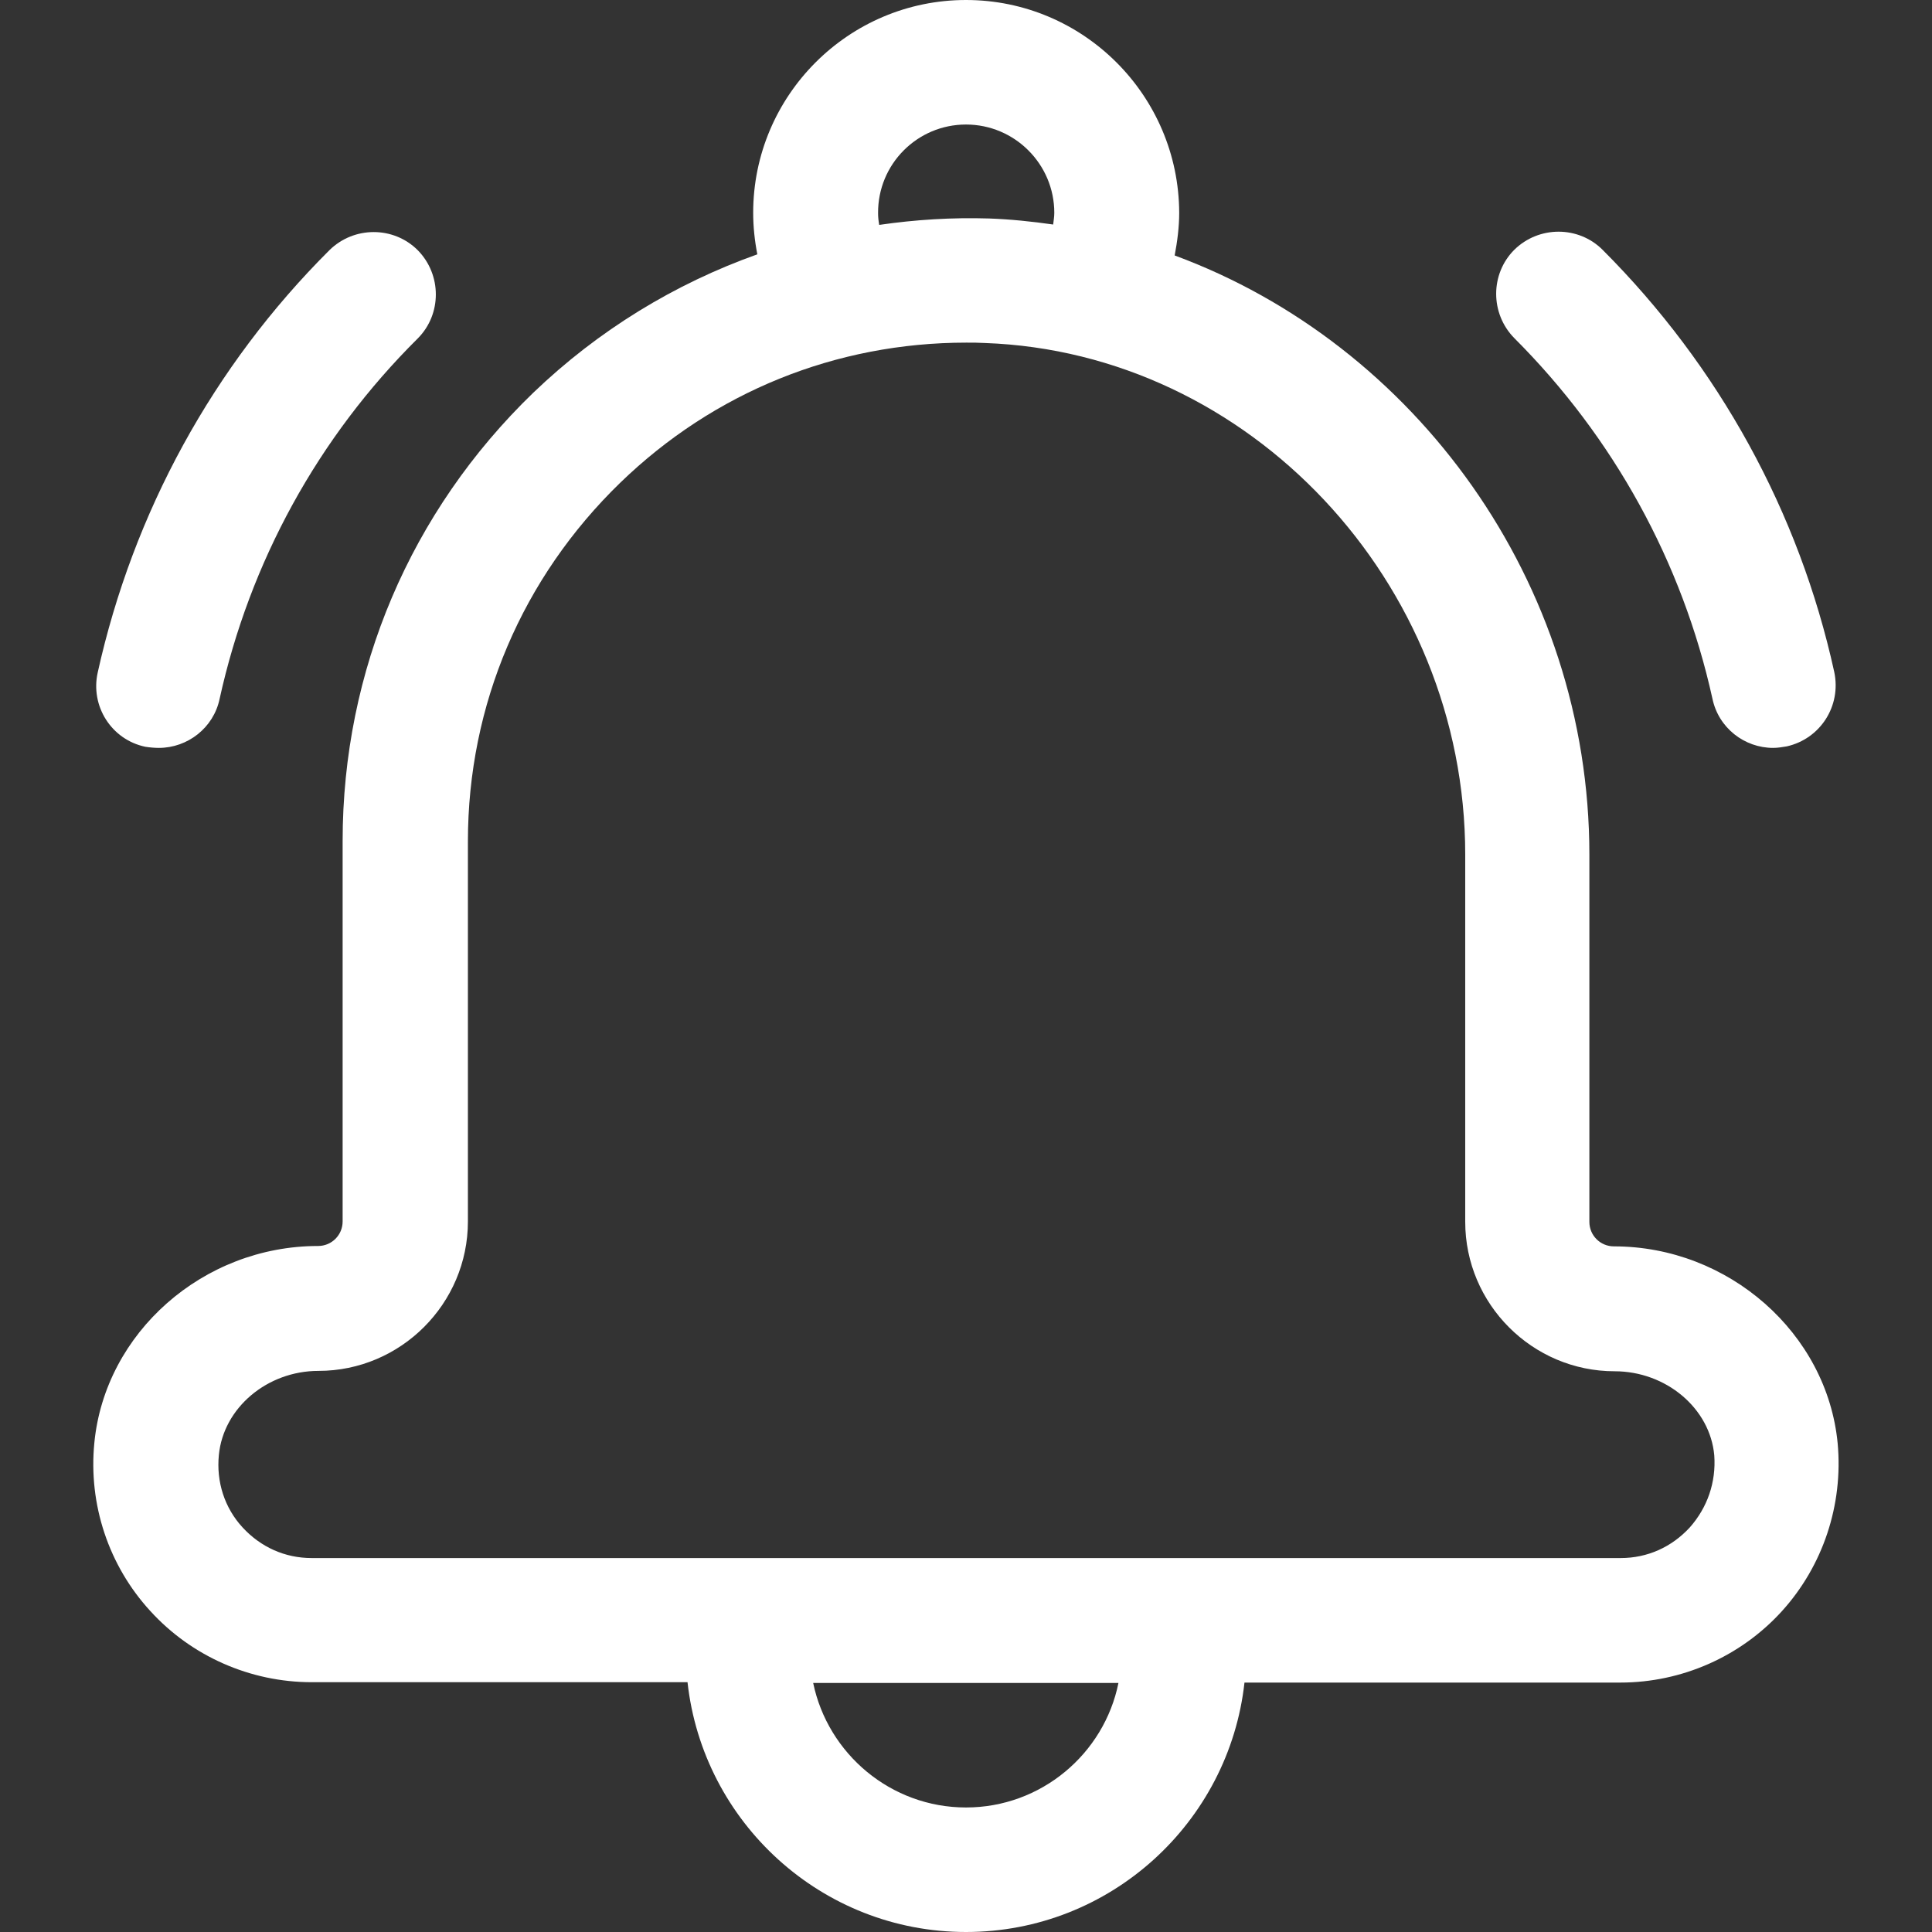
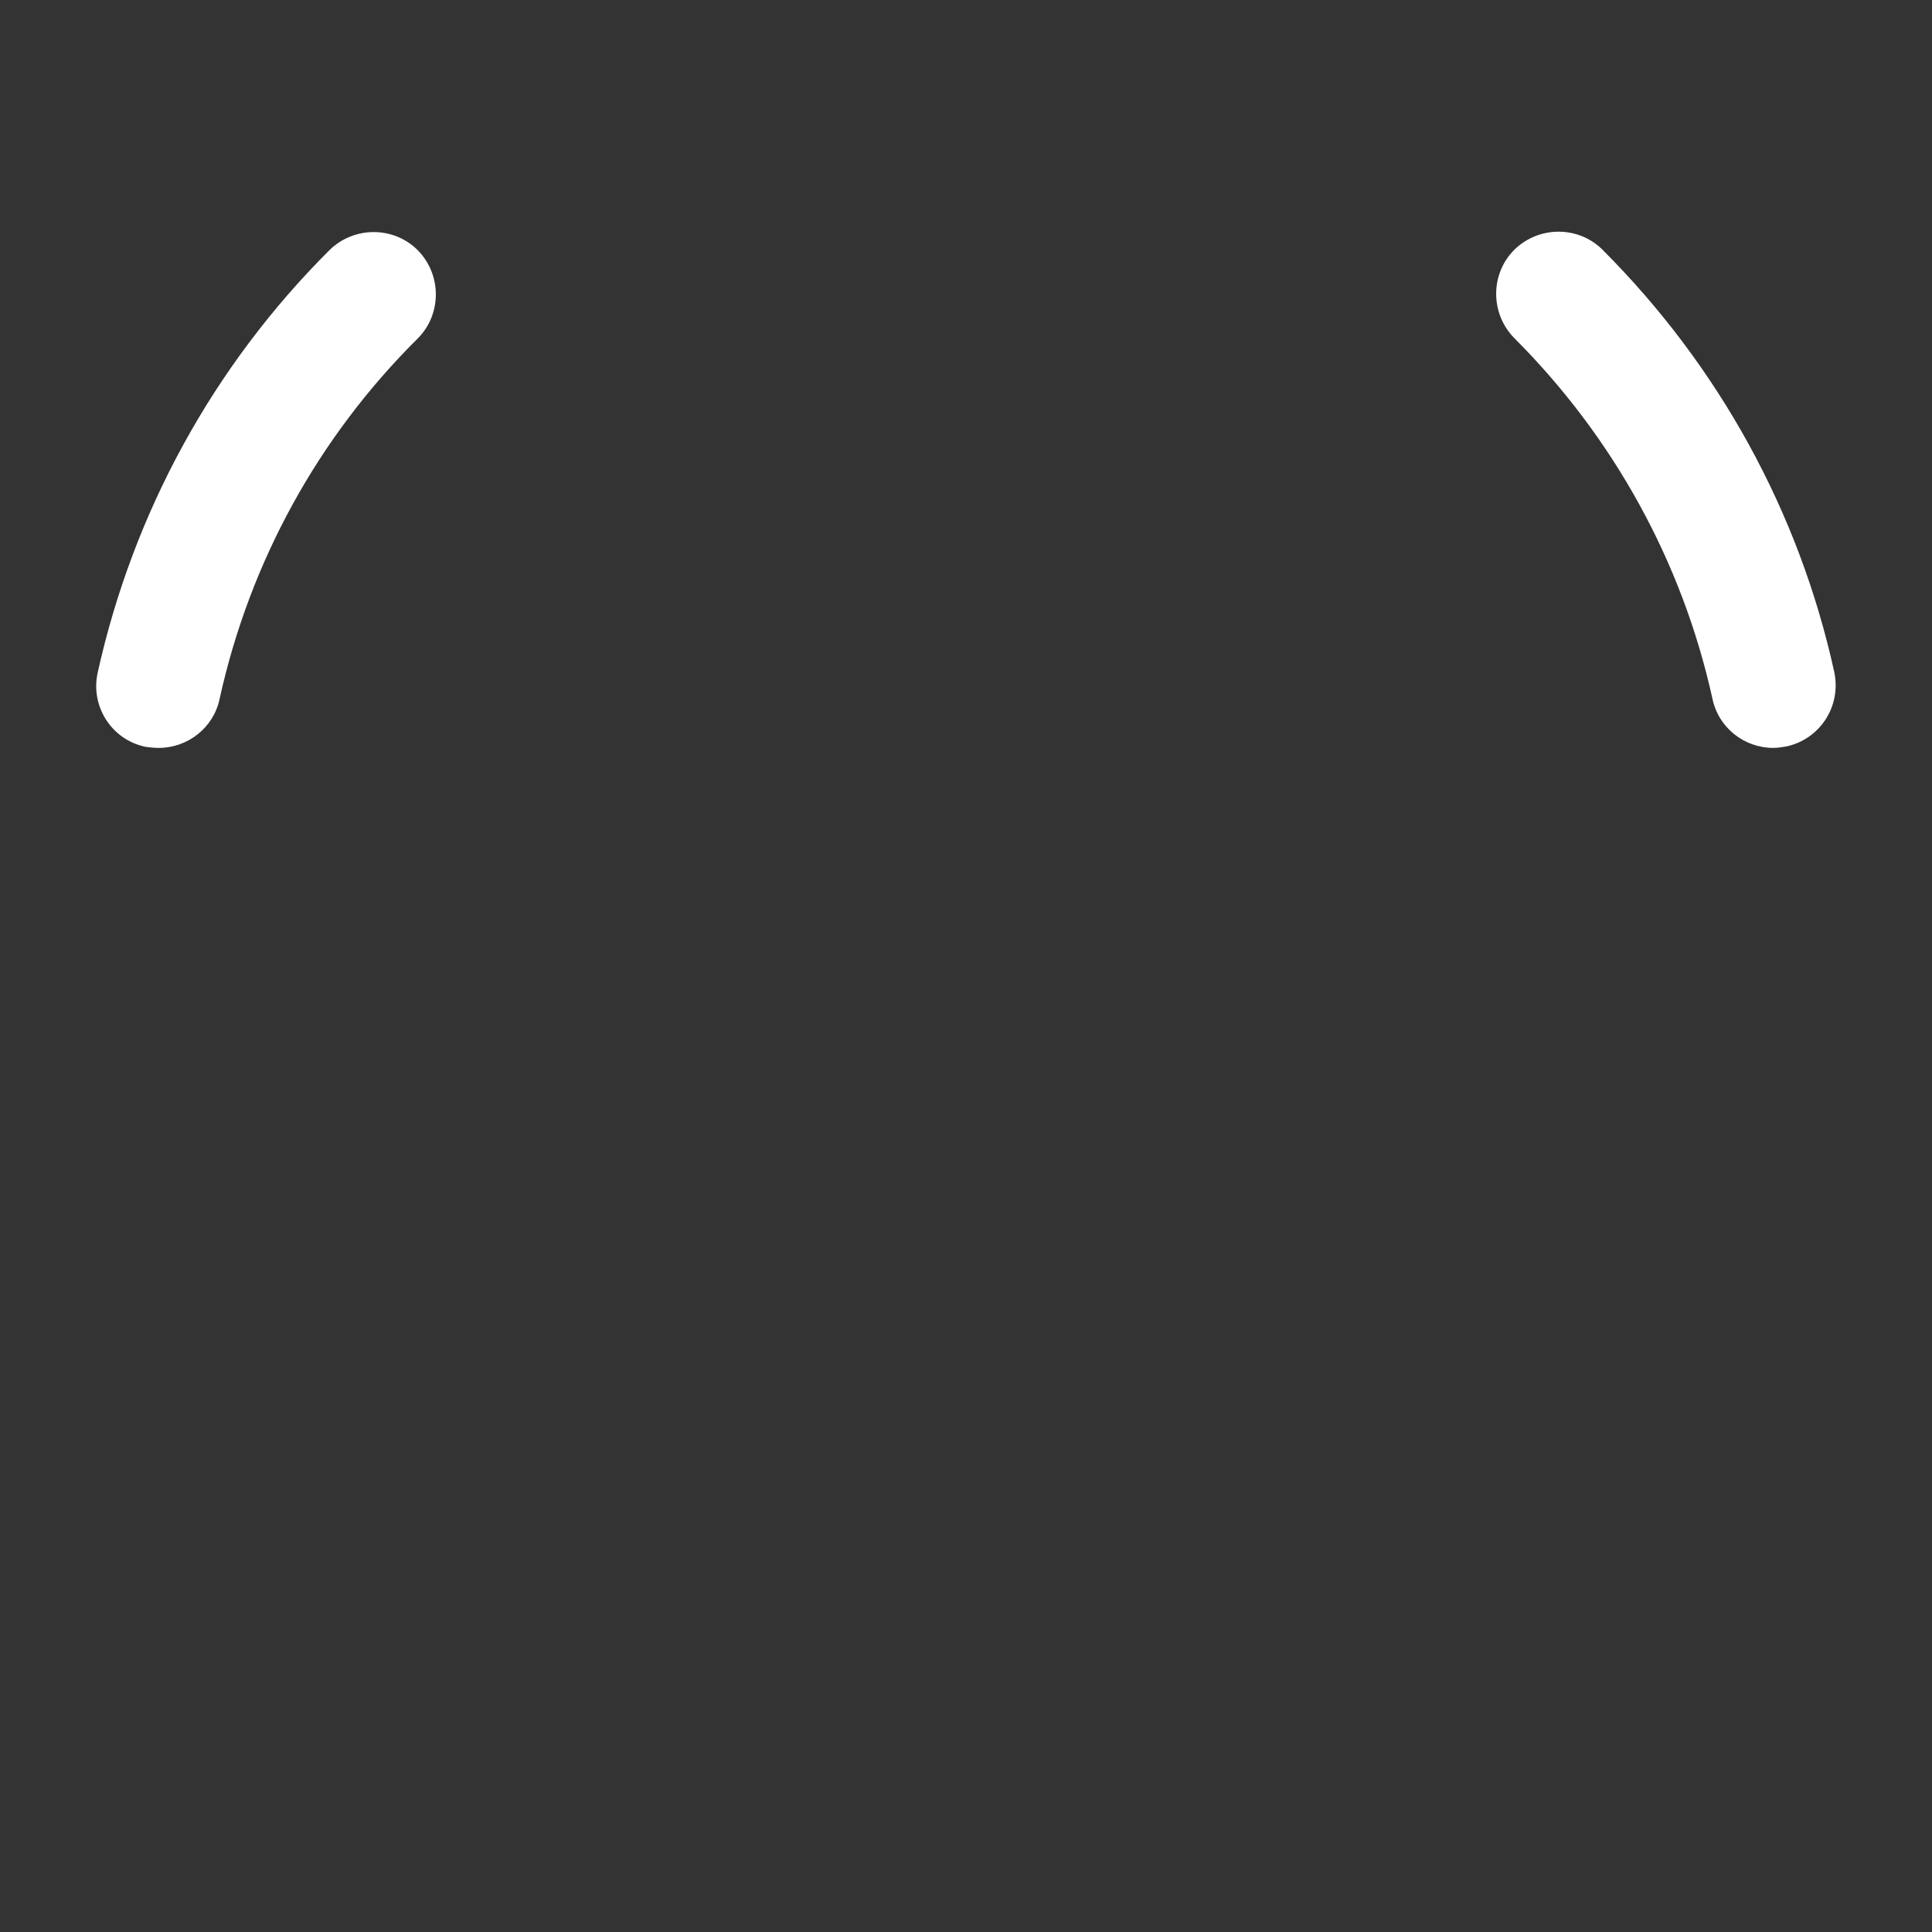
<svg xmlns="http://www.w3.org/2000/svg" version="1.1" id="Capa_1" x="0px" y="0px" viewBox="0 0 512 512" style="enable-background:new 0 0 512 512;" xml:space="preserve">
  <rect x="0" y="0" width="512" height="512" fill="#333333" stroke="none" />
  <style type="text/css">
	.st0{fill:#FFFFFF;}
</style>
  <g>
    <g>
-       <path class="st0" d="M487,382.5c-2.8-29.2-28.9-52.2-59.3-52.2c-3.6,0-6.5-2.9-6.5-6.5v-97.3c0-72.3-46.2-135.3-109.9-158.8    c0.7-3.7,1.2-7.5,1.2-11.3C312.4,25.3,287.1,0,256,0s-56.4,25.3-56.4,56.4c0,3.7,0.4,7.4,1.1,11c-21.9,7.8-42.1,20.1-59.4,36.7    c-32.5,31.4-50.5,73.6-50.5,118.8v100.8c0,3.6-2.9,6.5-6.5,6.5c-30.5,0-56.5,23-59.3,52.2c-1.6,16.3,3.8,32.5,14.8,44.5    c10.9,12,26.5,18.9,42.8,18.9h99.6C186.3,483,217.8,512,256,512s69.7-29,73.8-66.1h99.6c16.3,0,31.9-6.9,42.8-18.9    C483.1,415,488.5,398.8,487,382.5L487,382.5z M256,33c12.9,0,23.4,10.5,23.4,23.4c0,1.1-0.2,2.1-0.3,3.1c-5.6-0.8-11.3-1.4-17-1.6    c-9.8-0.3-19.5,0.3-29.1,1.7c-0.2-1.1-0.3-2.1-0.3-3.1C232.6,43.5,243.1,33,256,33L256,33z M256,479c-19.9,0-36.6-14.2-40.5-33    h80.9C292.6,464.8,275.9,479,256,479z M447.8,404.8c-4.8,5.2-11.2,8.1-18.3,8.1H82.6c-7.1,0-13.5-2.9-18.3-8.1    c-4.8-5.2-7-12.1-6.3-19.2c1.2-12.5,12.8-22.3,26.4-22.3c21.8,0,39.6-17.8,39.6-39.6V223c0-36.2,14.4-69.9,40.4-95.1    c24.8-24,57.1-37.1,91.7-37.1c1.7,0,3.2,0,4.9,0.1c70.1,2.5,127.3,63.3,127.3,135.6v97.3c0,21.8,17.8,39.6,39.6,39.6    c13.6,0,25.3,9.8,26.4,22.3C454.8,392.8,452.5,399.5,447.8,404.8z" />
      <path class="st0" d="M42.1,198.2c7.6,0,14.5-5.3,16.1-13c8-36.3,26.1-69.3,52.5-95.5c6.4-6.4,6.4-16.9,0-23.4    c-6.4-6.4-16.9-6.4-23.4,0C56.5,97,35.3,135.8,25.9,178.2c-2,8.9,3.6,17.8,12.6,19.7C39.8,198.1,41,198.2,42.1,198.2z" />
      <path class="st0" d="M469.9,198.2c1.2,0,2.4-0.2,3.6-0.4c8.9-2,14.5-10.7,12.6-19.7c-9.3-42.4-30.6-81.1-61.4-111.9    c-6.4-6.4-16.9-6.4-23.4,0c-6.4,6.4-6.4,16.9,0,23.4c26.3,26.3,44.5,59.3,52.5,95.5C455.4,192.9,462.3,198.2,469.9,198.2z" />
    </g>
  </g>
</svg>